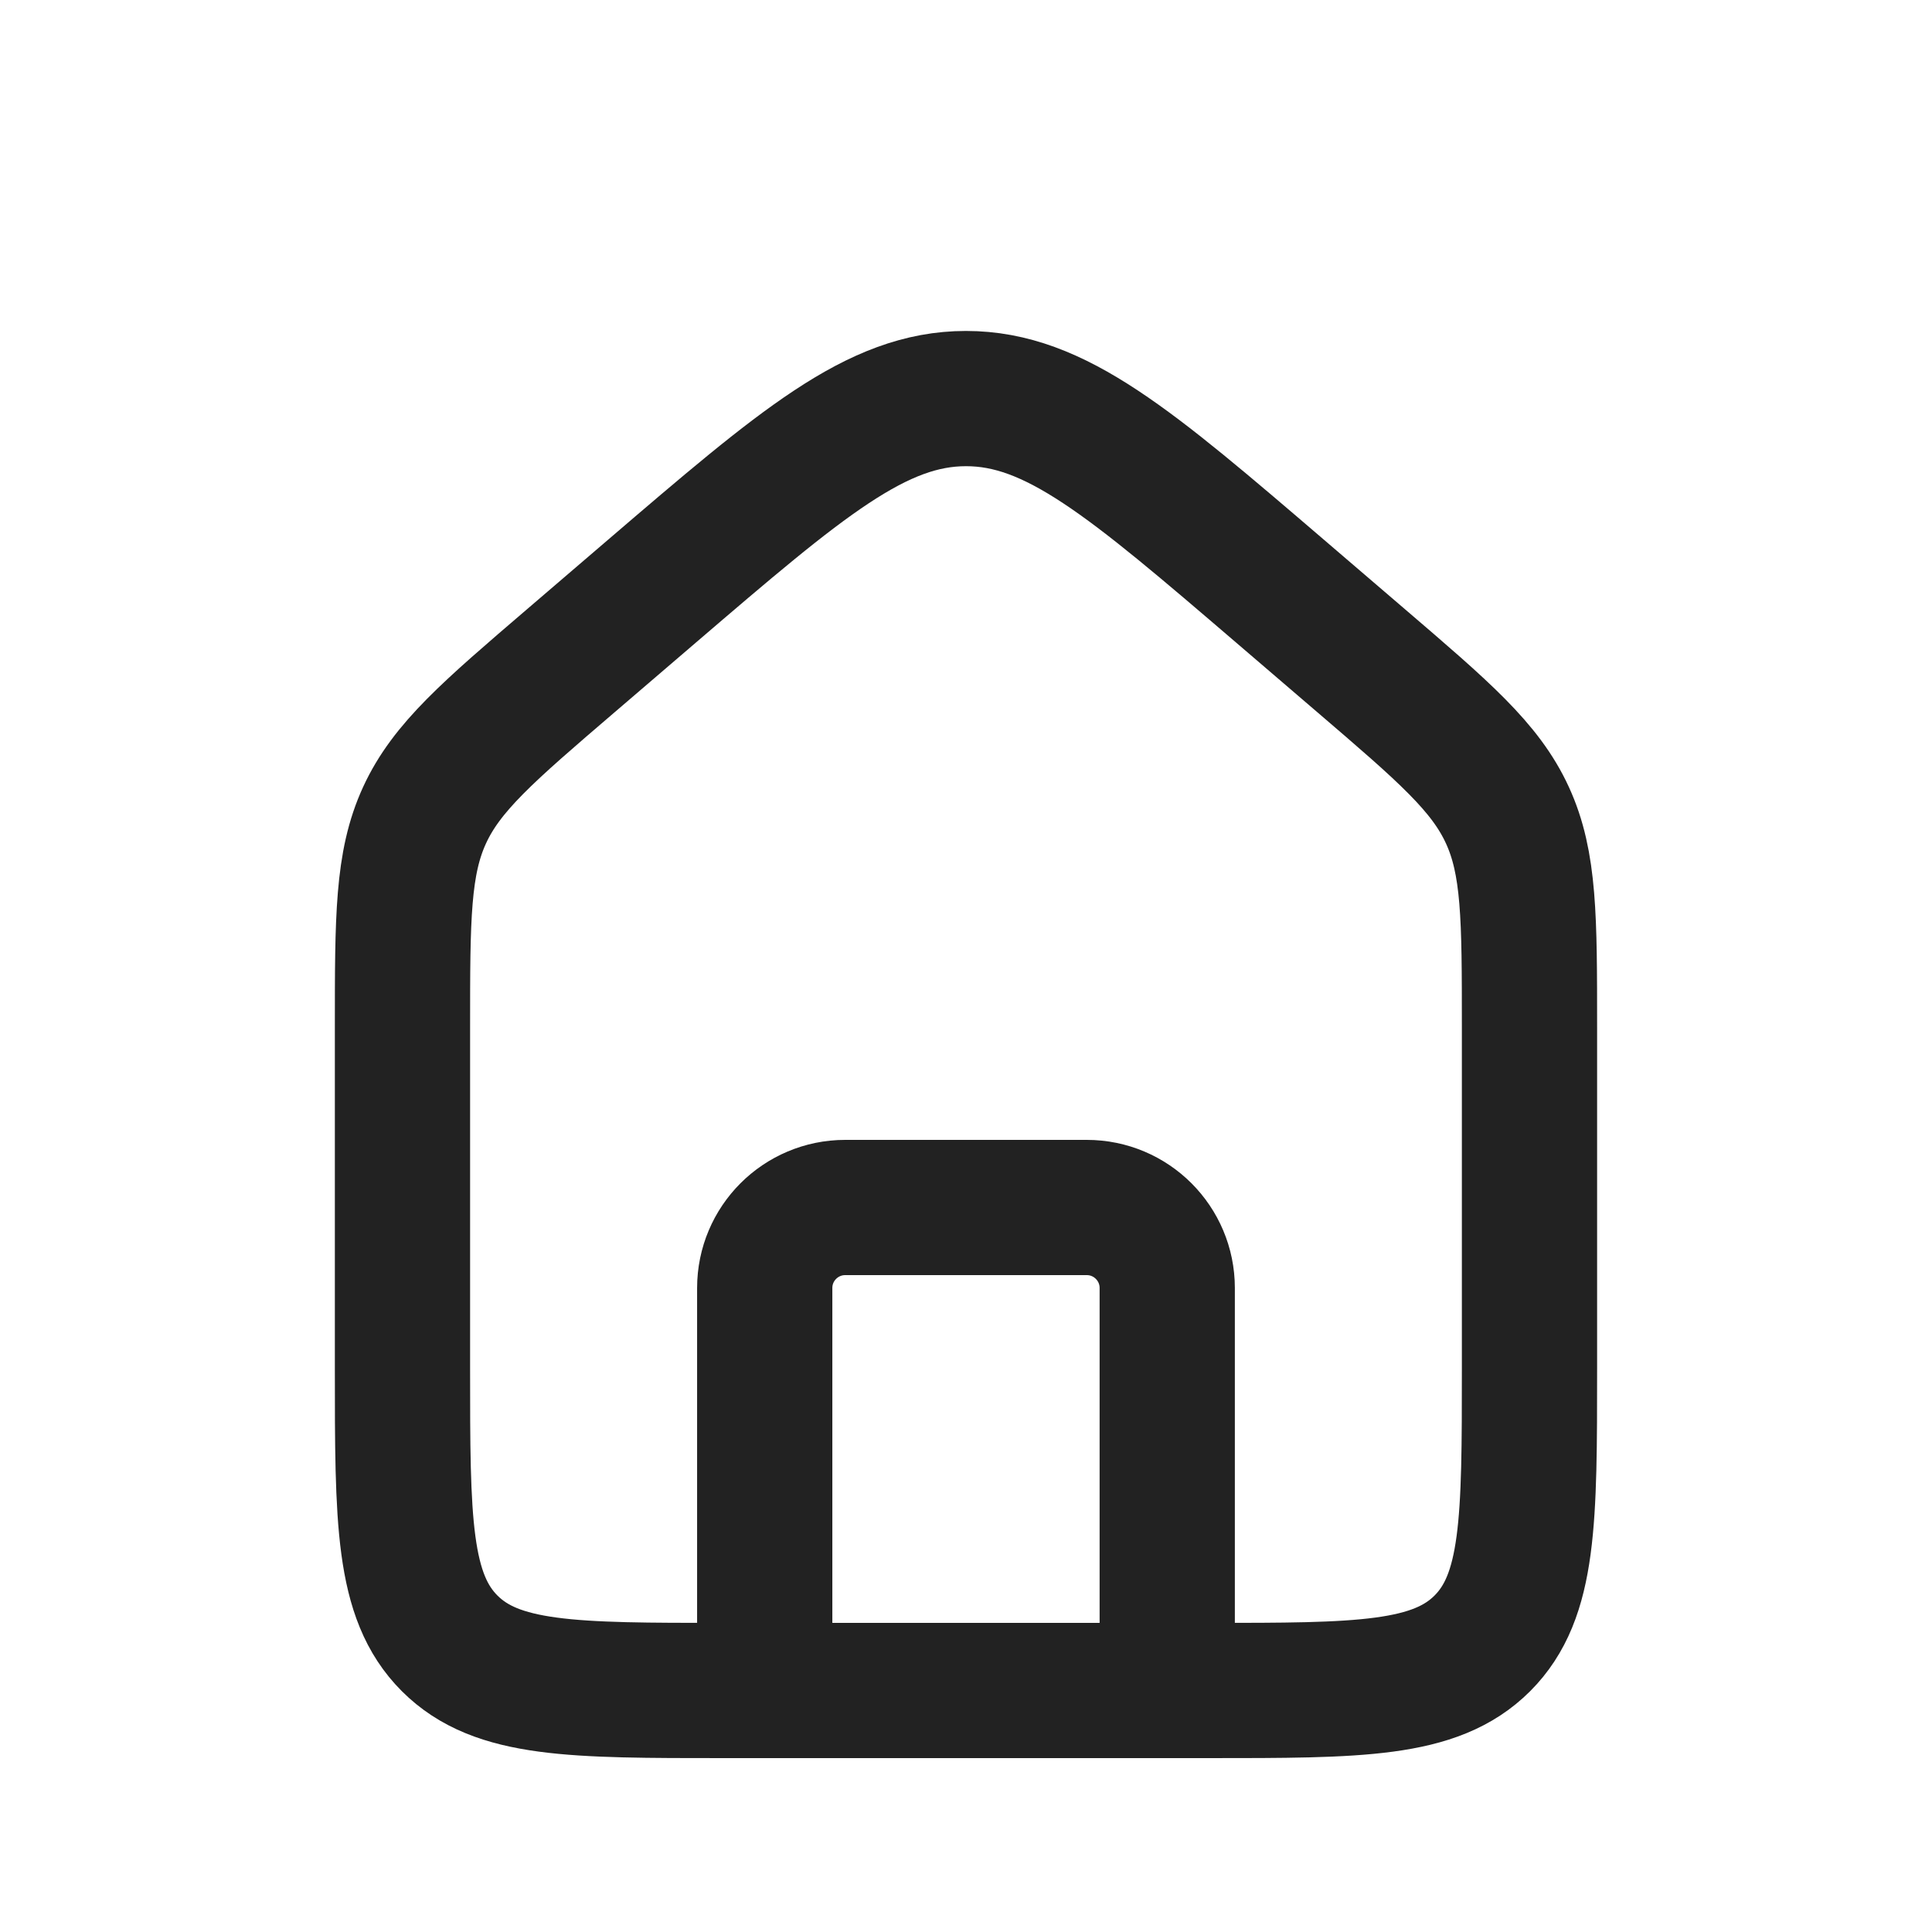
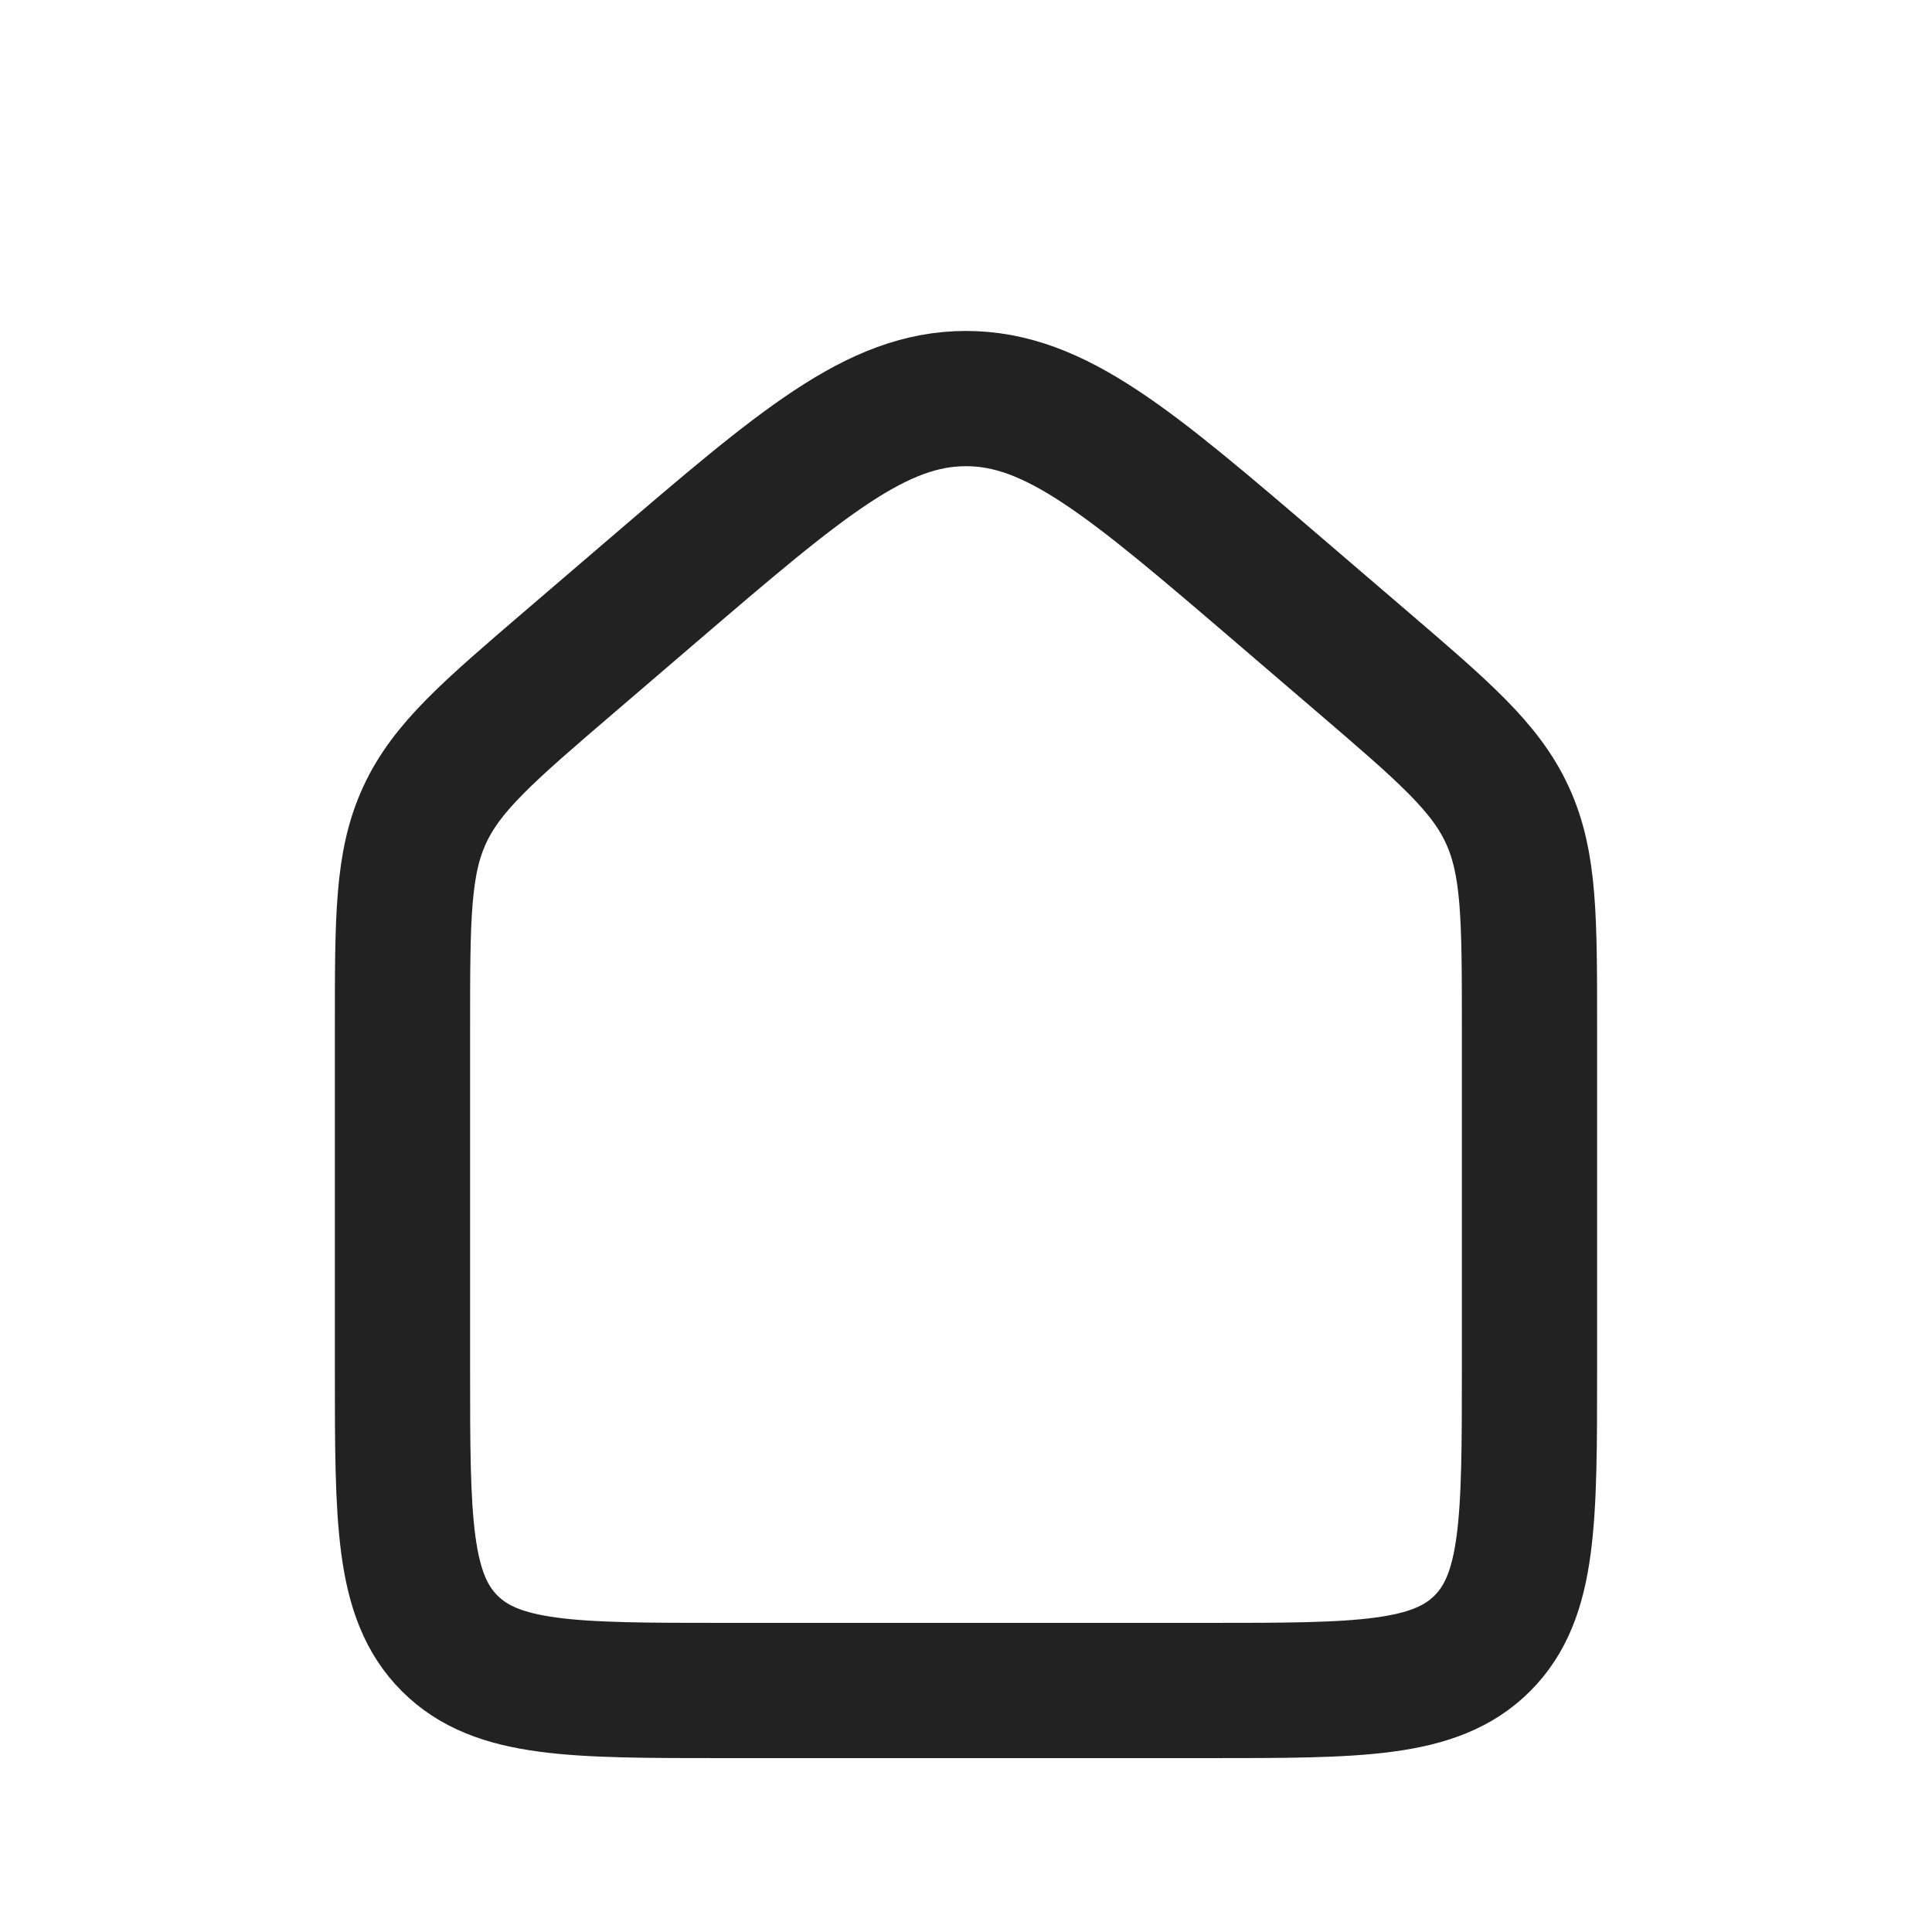
<svg xmlns="http://www.w3.org/2000/svg" width="50" height="50" viewBox="0 0 50 50" fill="none">
  <path d="M10.416 26.582C10.416 23.754 10.416 22.34 10.988 21.096C11.56 19.853 12.634 18.933 14.782 17.092L16.865 15.306C20.747 11.979 22.688 10.315 25 10.315C27.312 10.315 29.253 11.979 33.135 15.306L35.218 17.092C37.366 18.933 38.44 19.853 39.011 21.096C39.583 22.34 39.583 23.754 39.583 26.582V35.417C39.583 39.345 39.583 41.309 38.363 42.53C37.142 43.75 35.178 43.75 31.25 43.75H18.75C14.822 43.75 12.857 43.75 11.637 42.53C10.416 41.309 10.416 39.345 10.416 35.417V26.582Z" stroke="#222222" stroke-width="3.5" />
-   <path d="M30.208 43.75V33.333C30.208 32.183 29.275 31.25 28.125 31.25H21.875C20.724 31.25 19.791 32.183 19.791 33.333V43.75" stroke="#222222" stroke-width="3.5" stroke-linecap="round" stroke-linejoin="round" />
</svg>